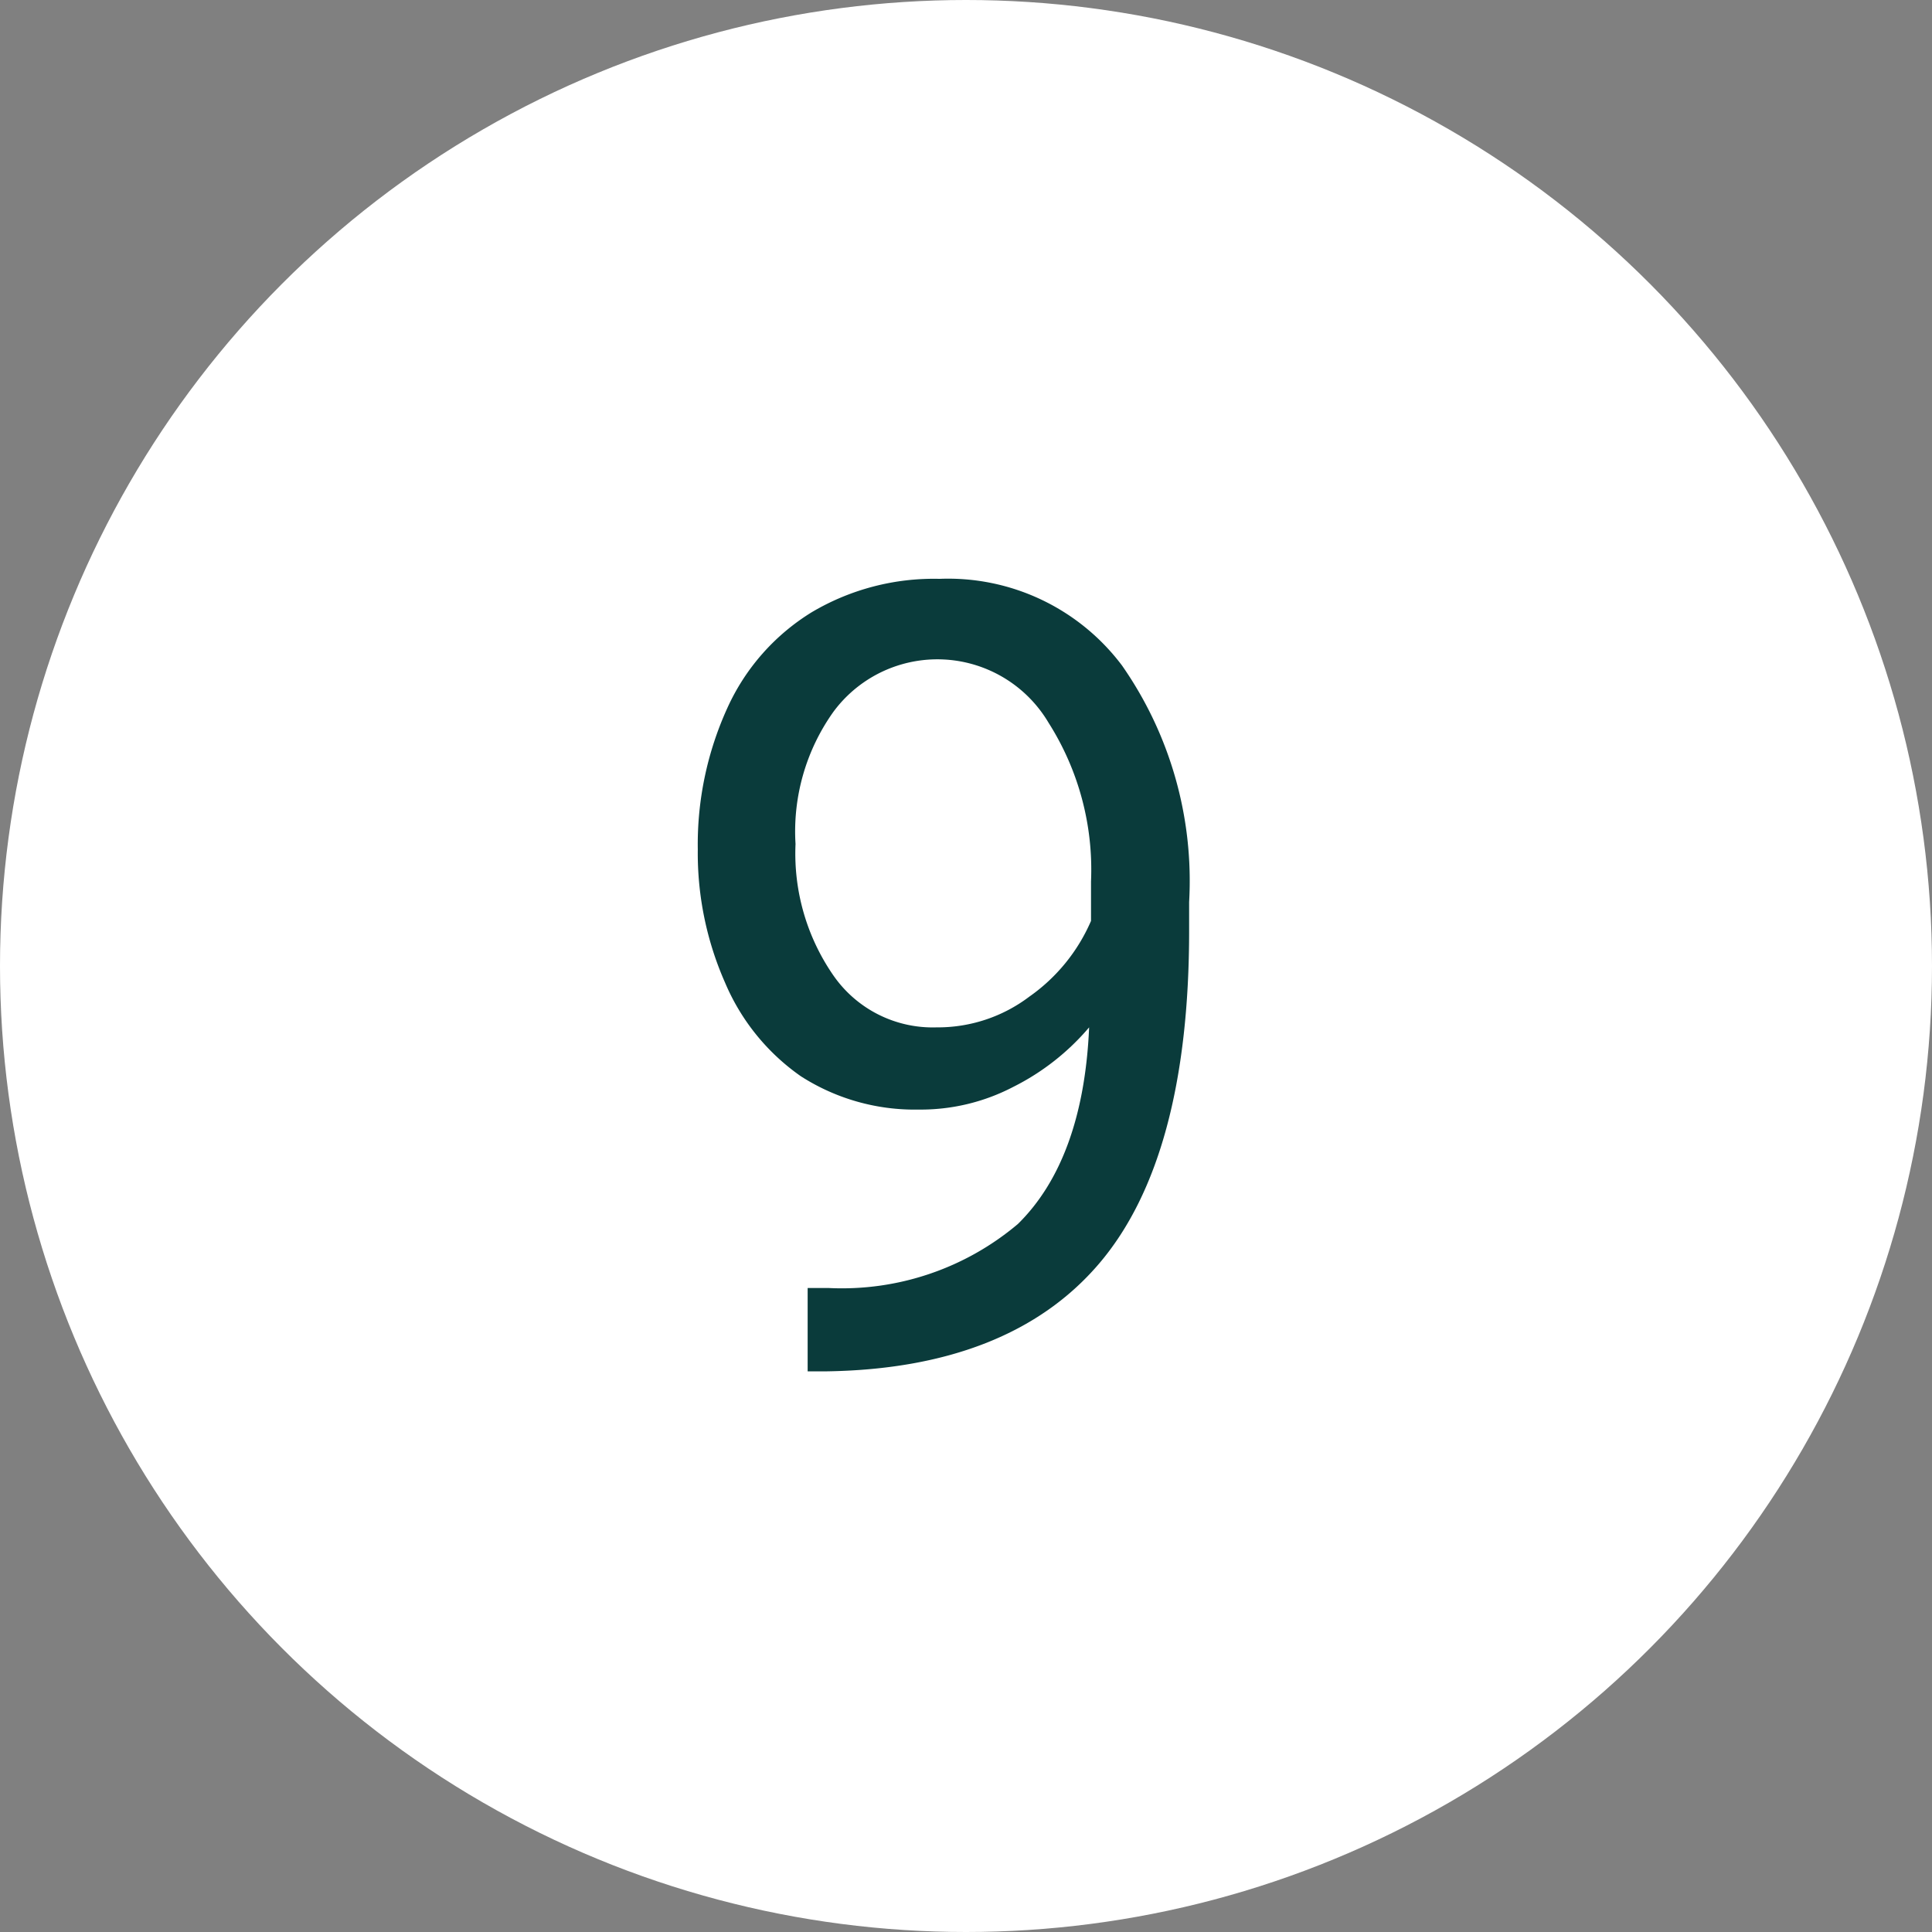
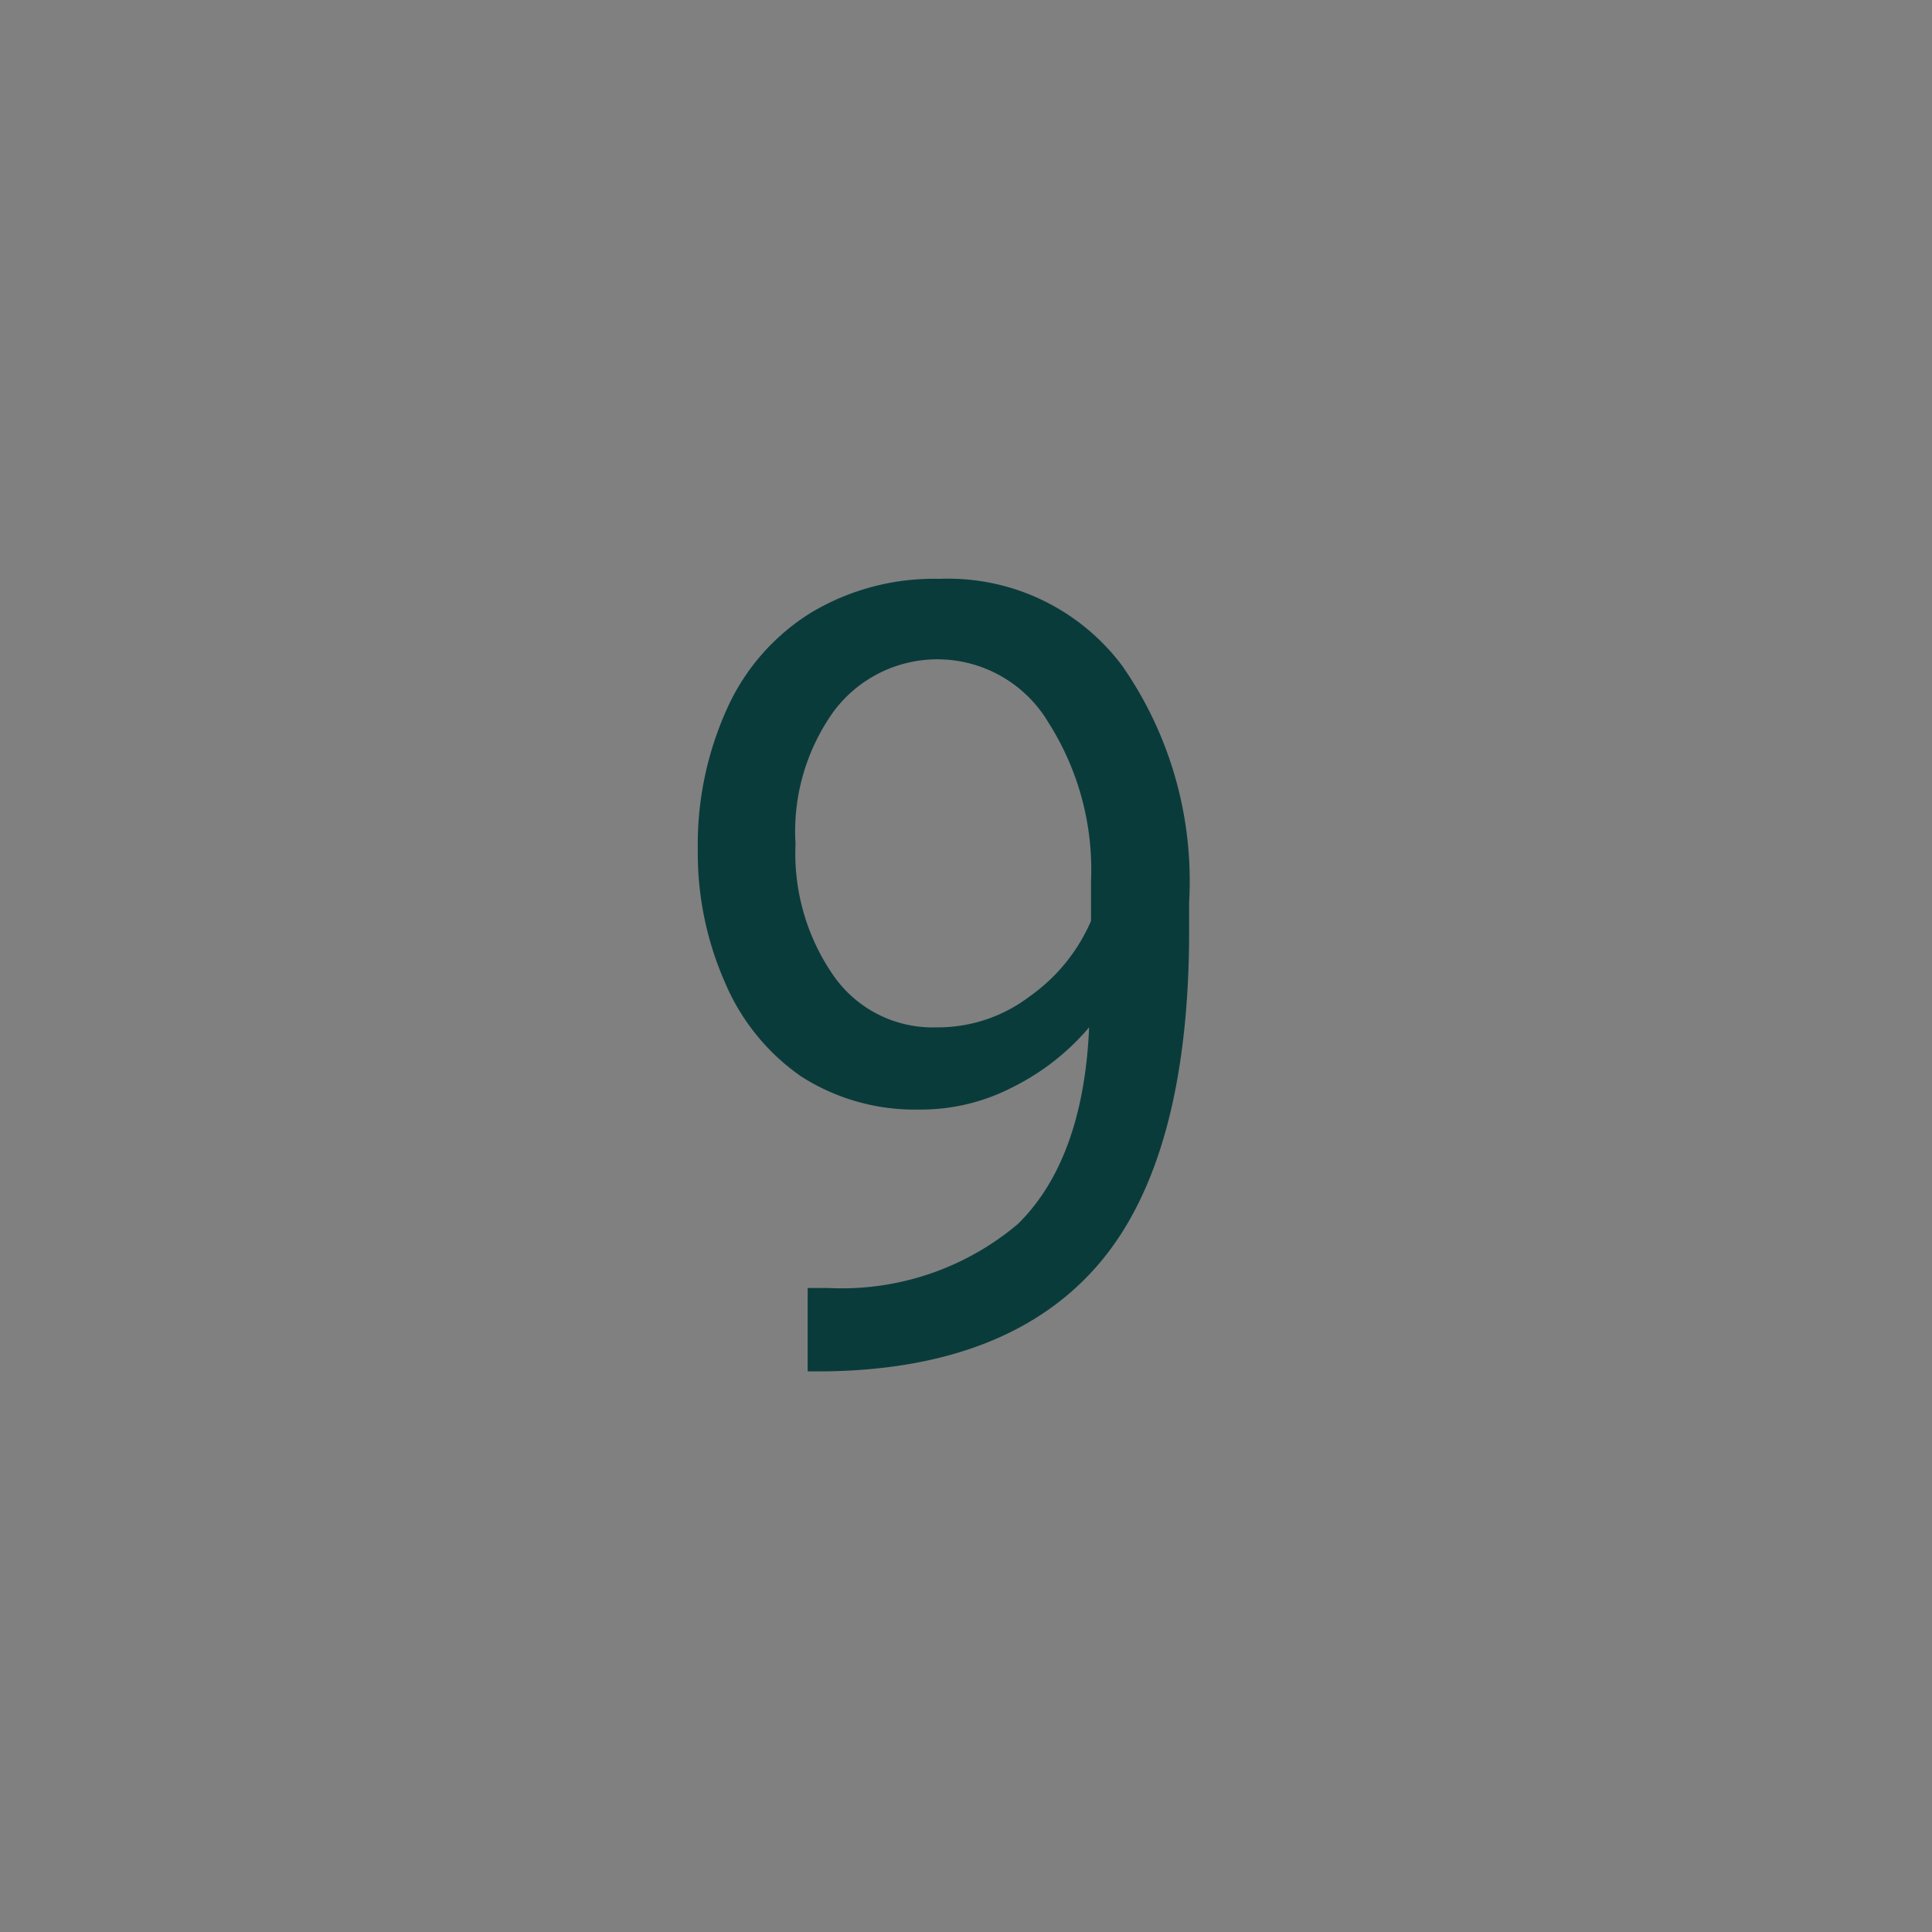
<svg xmlns="http://www.w3.org/2000/svg" viewBox="0 0 51 51">
  <rect x="0" y="0" width="51" height="51" fill="#808080" stroke="none" />
  <defs>
    <style>.cls-1{fill:#fff;}.cls-2{isolation:isolate;}.cls-3{fill:#0a3b3b;}</style>
  </defs>
  <g id="Calque_2" data-name="Calque 2">
    <g id="Calque_1-2" data-name="Calque 1">
-       <circle id="Ellipse_33" data-name="Ellipse 33" class="cls-1" cx="25.5" cy="25.5" r="25.5" />
      <g id="_9" data-name=" 9" class="cls-2">
        <g class="cls-2">
          <path class="cls-3" d="M28.75,27.12a6.35,6.35,0,0,1-2,1.57,5.28,5.28,0,0,1-2.5.6,5.56,5.56,0,0,1-3.11-.88,5.74,5.74,0,0,1-2-2.47,8.46,8.46,0,0,1-.72-3.52,8.68,8.68,0,0,1,.78-3.73,5.75,5.75,0,0,1,2.23-2.53,6.32,6.32,0,0,1,3.37-.88,5.74,5.74,0,0,1,4.82,2.29,9.93,9.93,0,0,1,1.77,6.24v.76c0,4-.8,6.94-2.38,8.79s-4,2.79-7.18,2.84h-.51V34h.55a7.2,7.2,0,0,0,5-1.69C28,31.2,28.65,29.47,28.75,27.12Zm-4,0a4,4,0,0,0,2.42-.81,4.73,4.73,0,0,0,1.63-2V23.27a7.23,7.23,0,0,0-1.12-4.19A3.41,3.41,0,0,0,22,18.79,5.44,5.44,0,0,0,21,22.28a5.65,5.65,0,0,0,1,3.47A3.19,3.19,0,0,0,24.72,27.12Z" />
        </g>
      </g>
    </g>
  </g>
</svg>